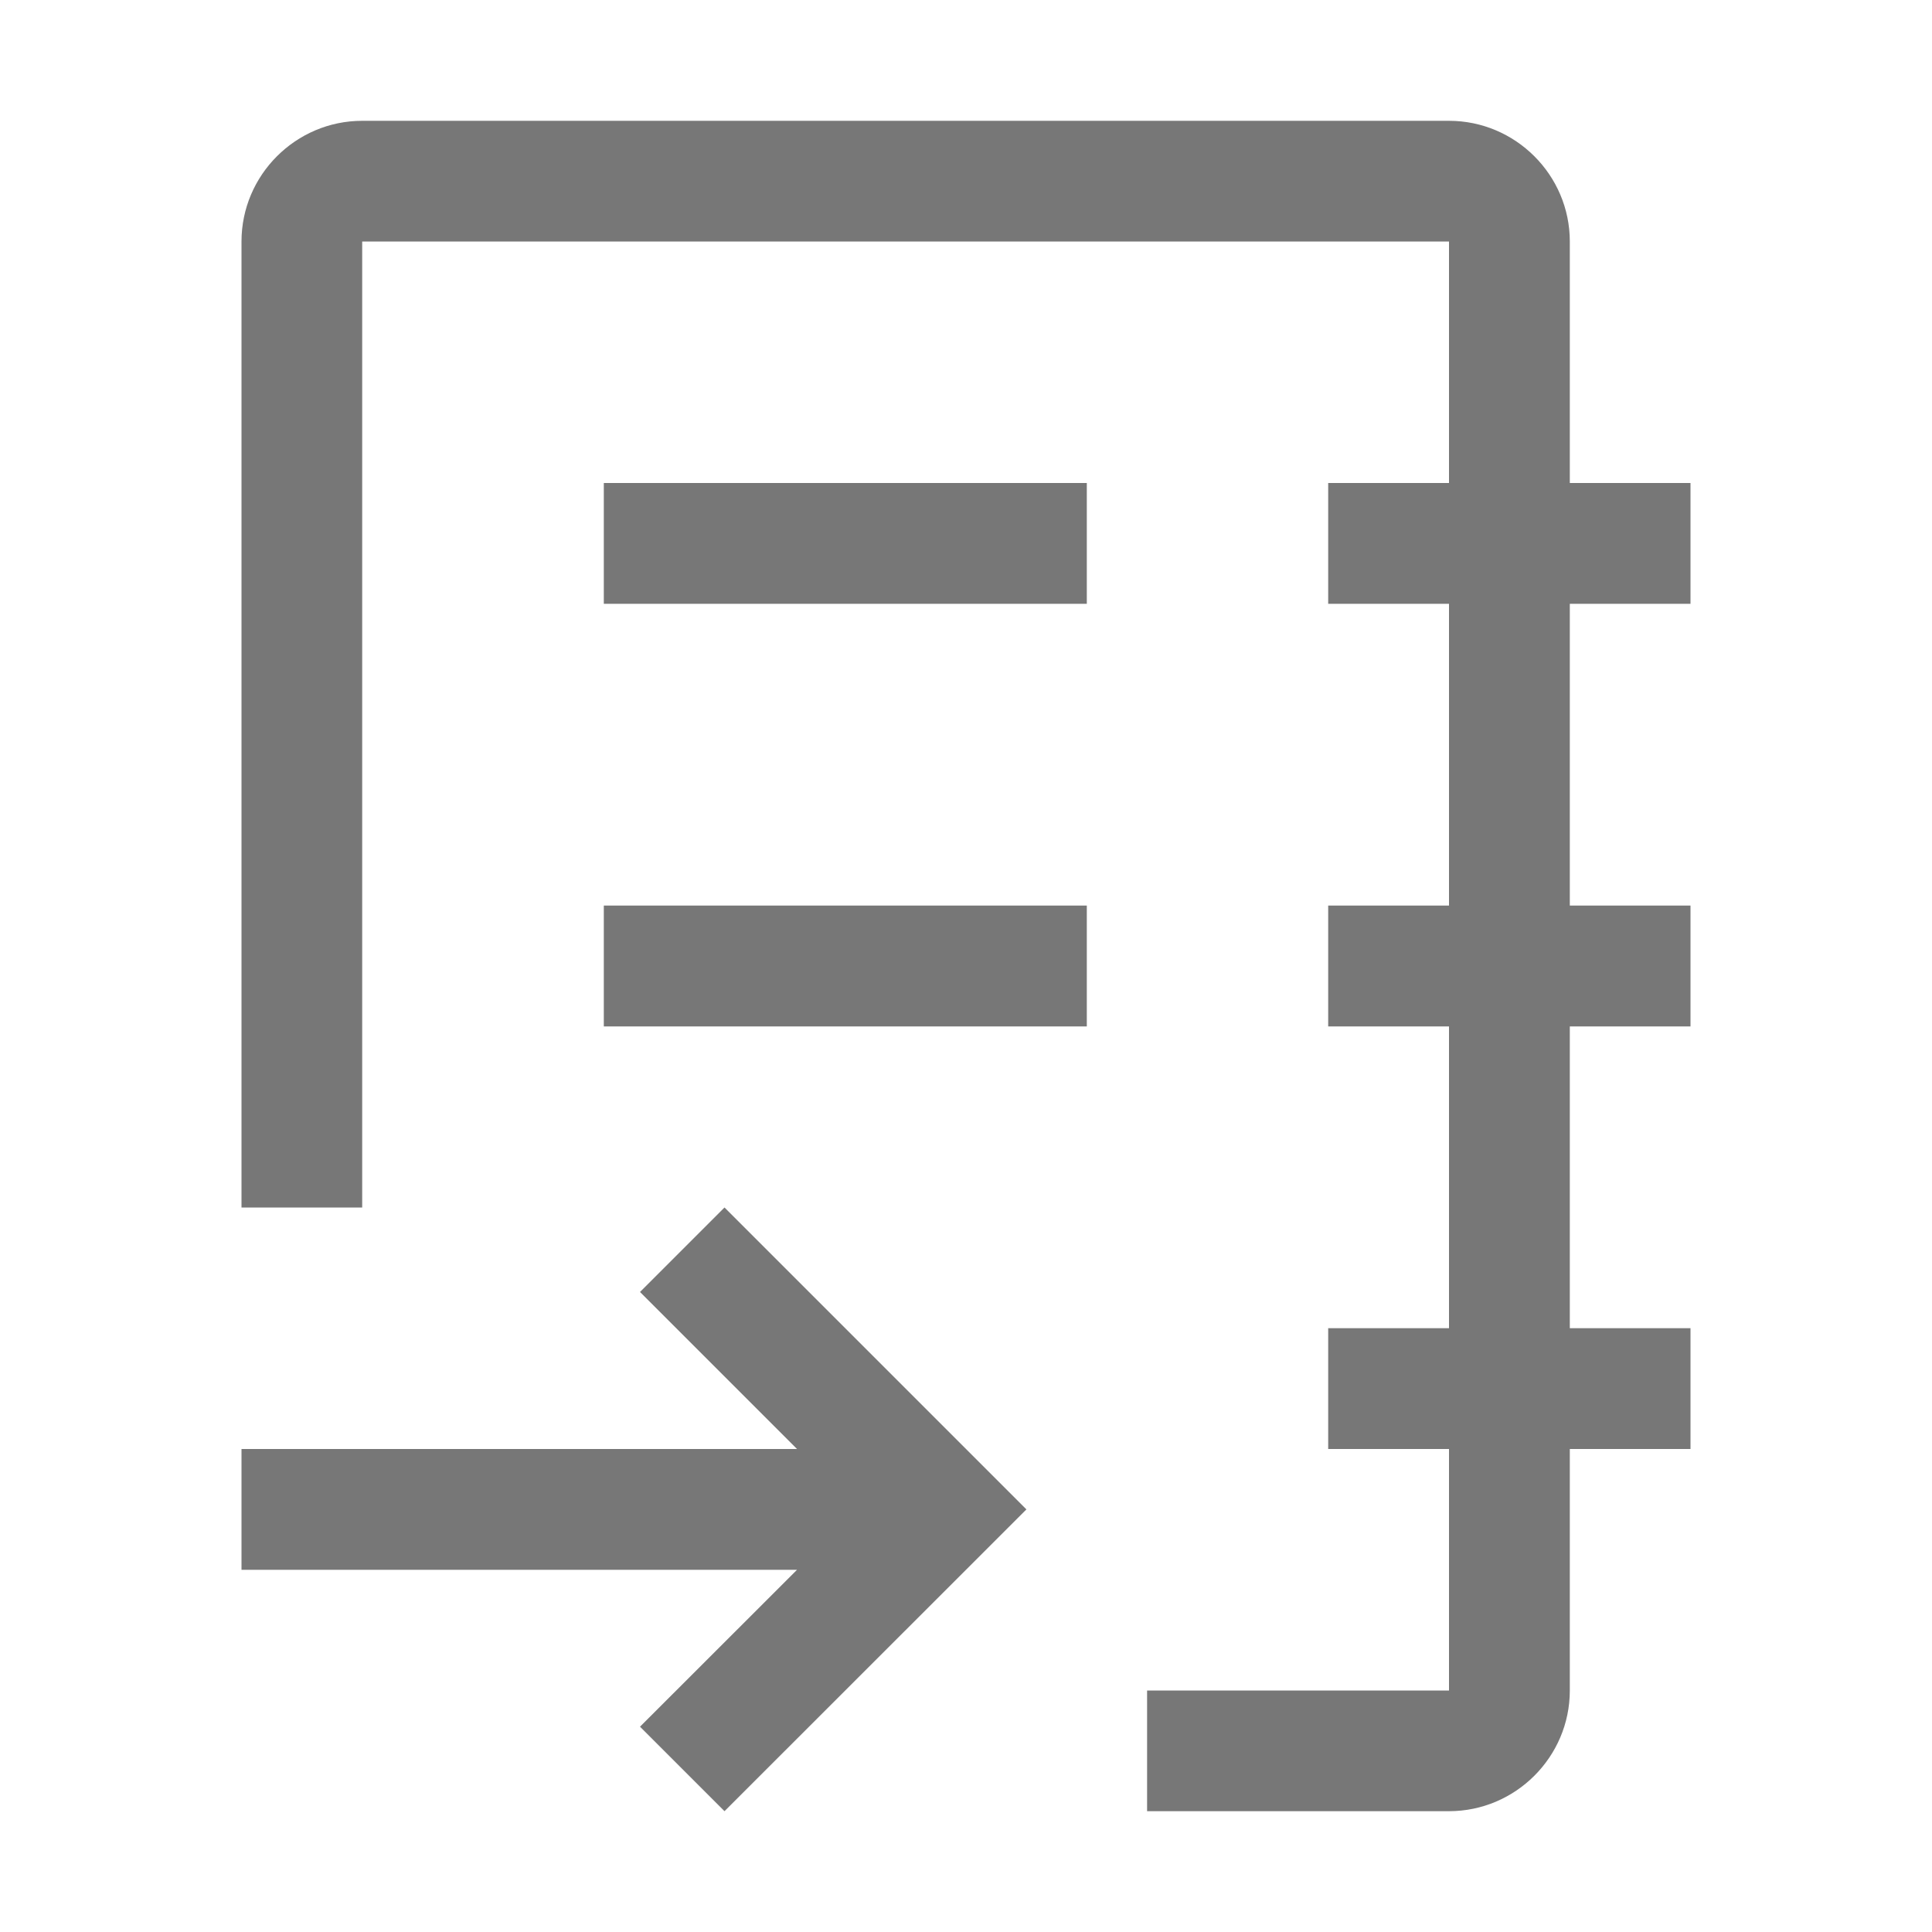
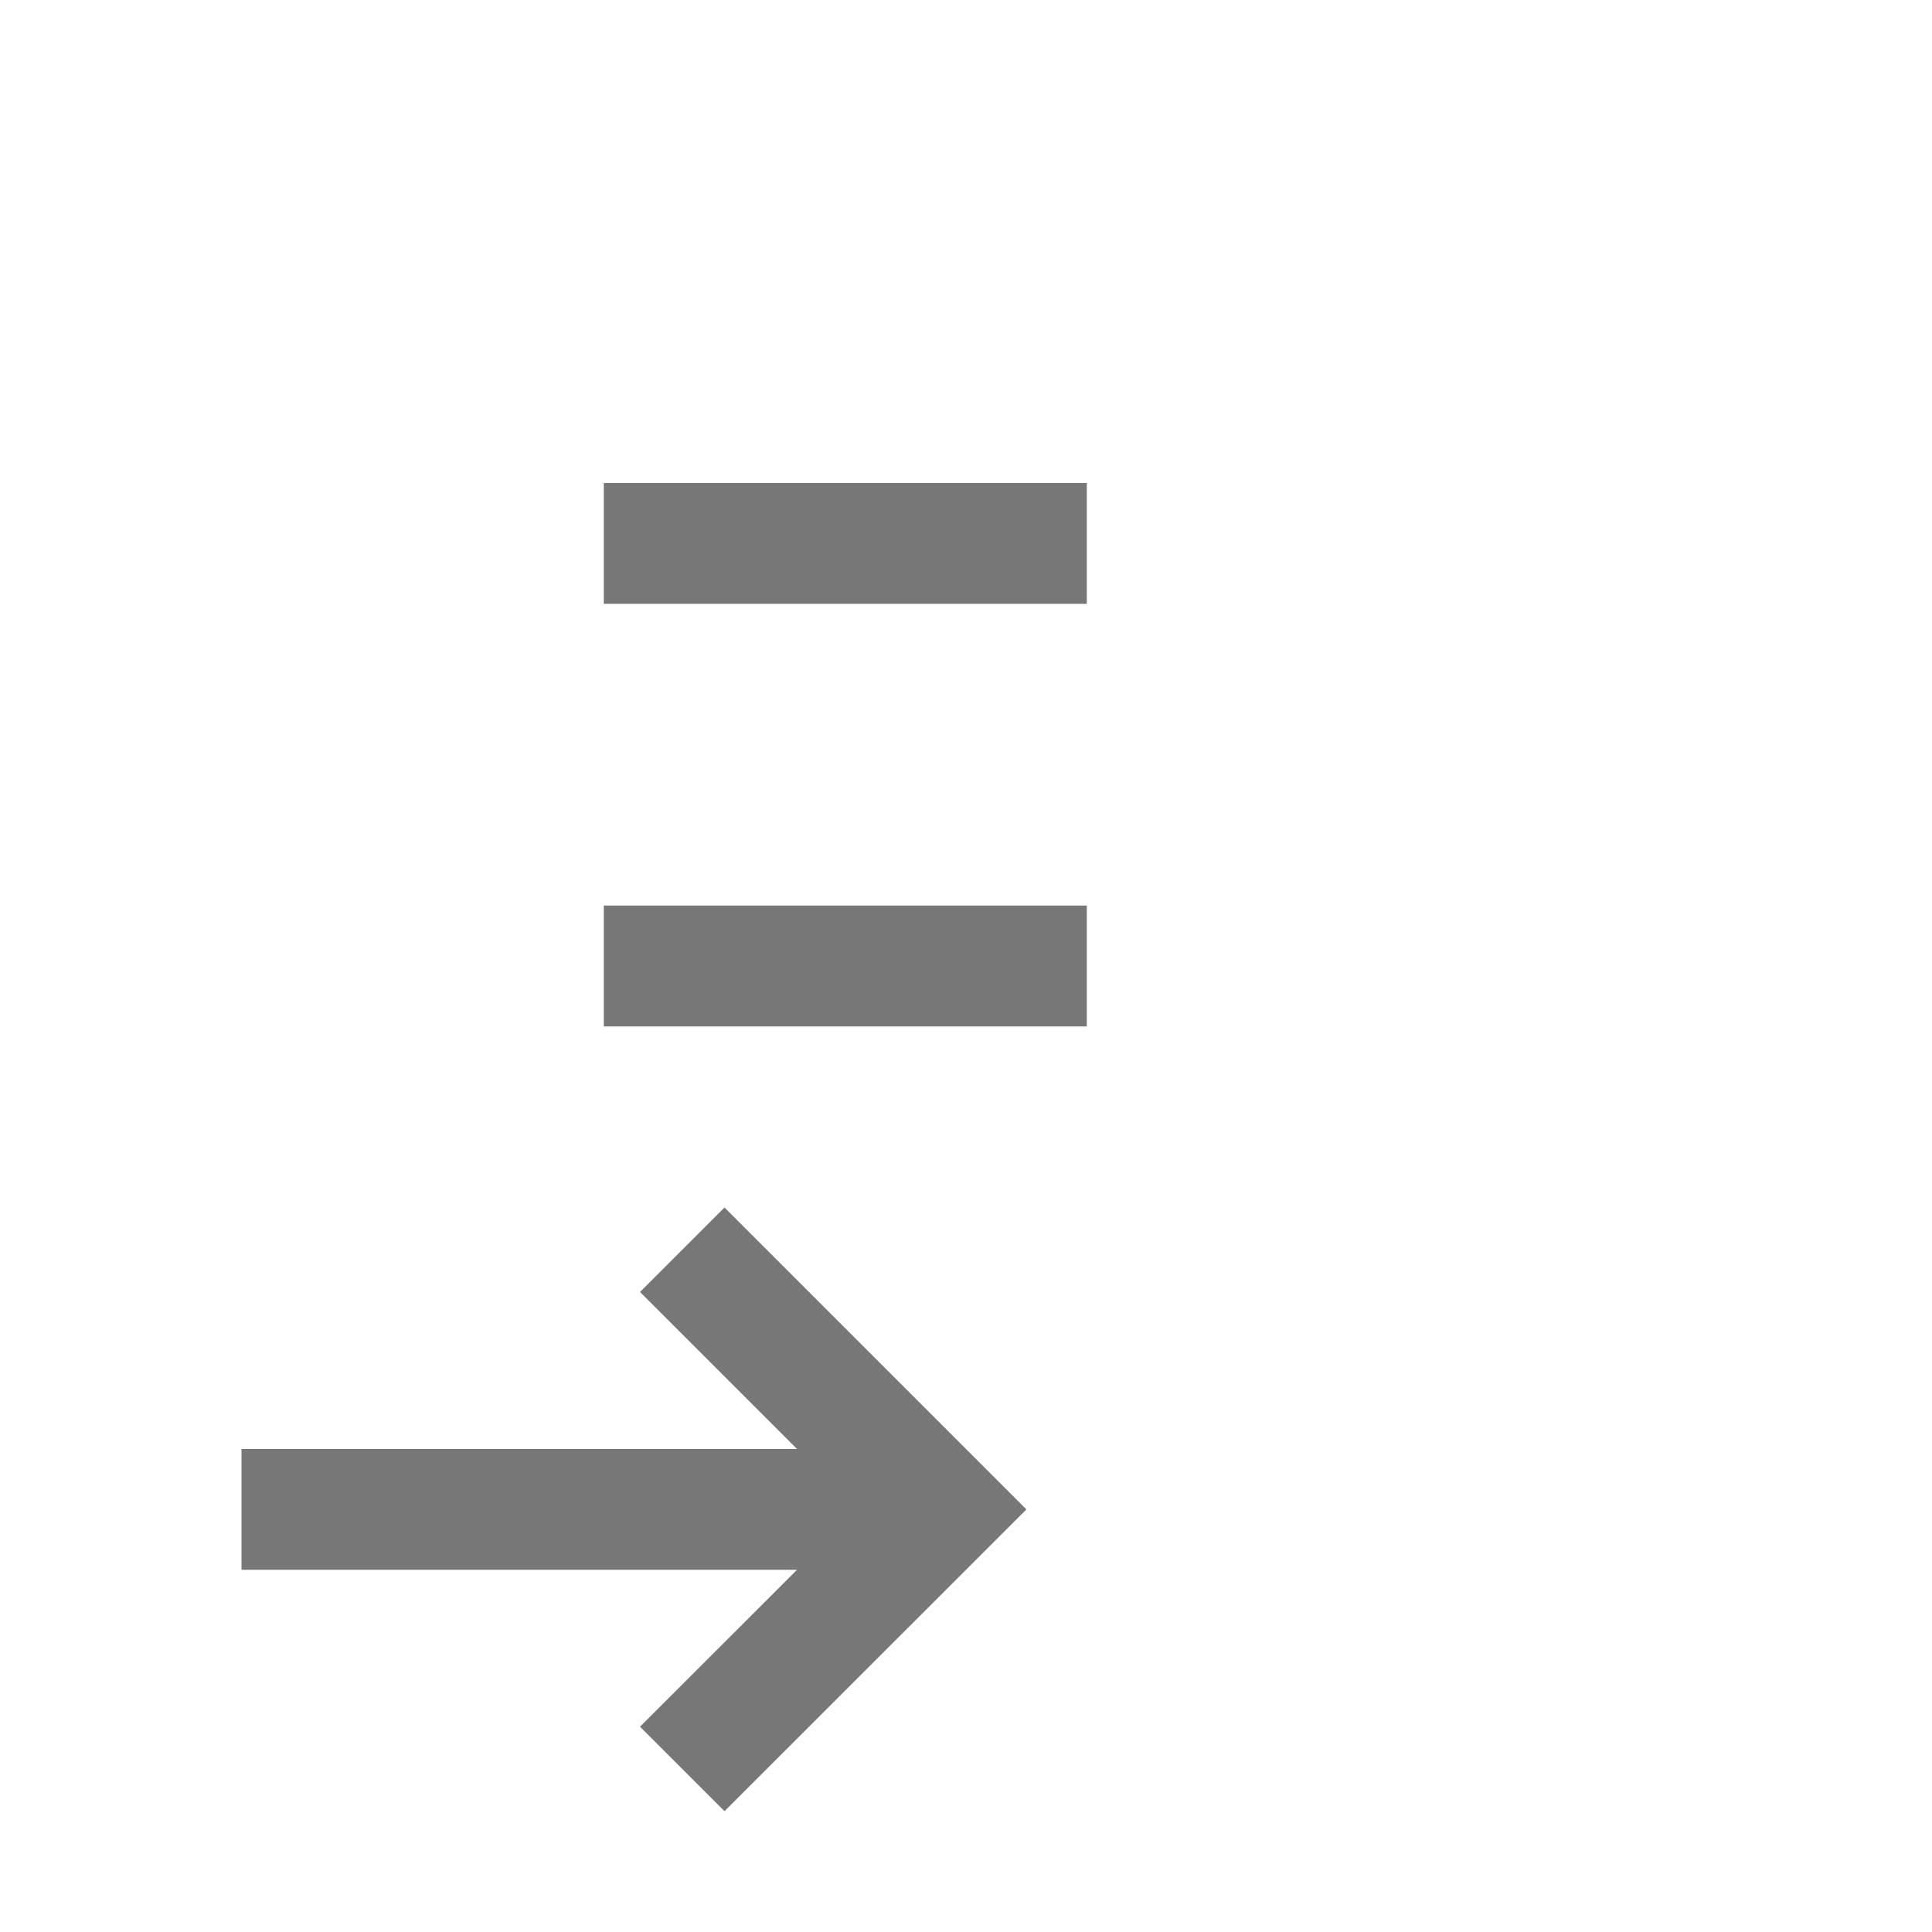
<svg xmlns="http://www.w3.org/2000/svg" width="15" height="15" viewBox="0 0 15 15" fill="none">
  <g id="carbon:catalog-publish">
    <path id="Vector" d="M5.625 9.375L4.969 10.031L6.188 11.25H1.875V12.188H6.188L4.969 13.406L5.625 14.062L7.969 11.719L5.625 9.375ZM8.438 7.031H4.688V7.969H8.438V7.031ZM8.438 3.75H4.688V4.688H8.438V3.75Z" fill="#777777" />
-     <path id="Vector_2" d="M8.906 13.125H11.25V11.25H10.312V10.312H11.25V7.969H10.312V7.031H11.25V4.688H10.312V3.75H11.25V1.875H2.812V9.375H1.875V1.875C1.875 1.359 2.297 0.938 2.812 0.938H11.25C11.766 0.938 12.188 1.359 12.188 1.875V3.75H13.125V4.688H12.188V7.031H13.125V7.969H12.188V10.312H13.125V11.25H12.188V13.125C12.188 13.641 11.766 14.062 11.25 14.062H8.906V13.125Z" fill="#777777" />
  </g>
</svg>